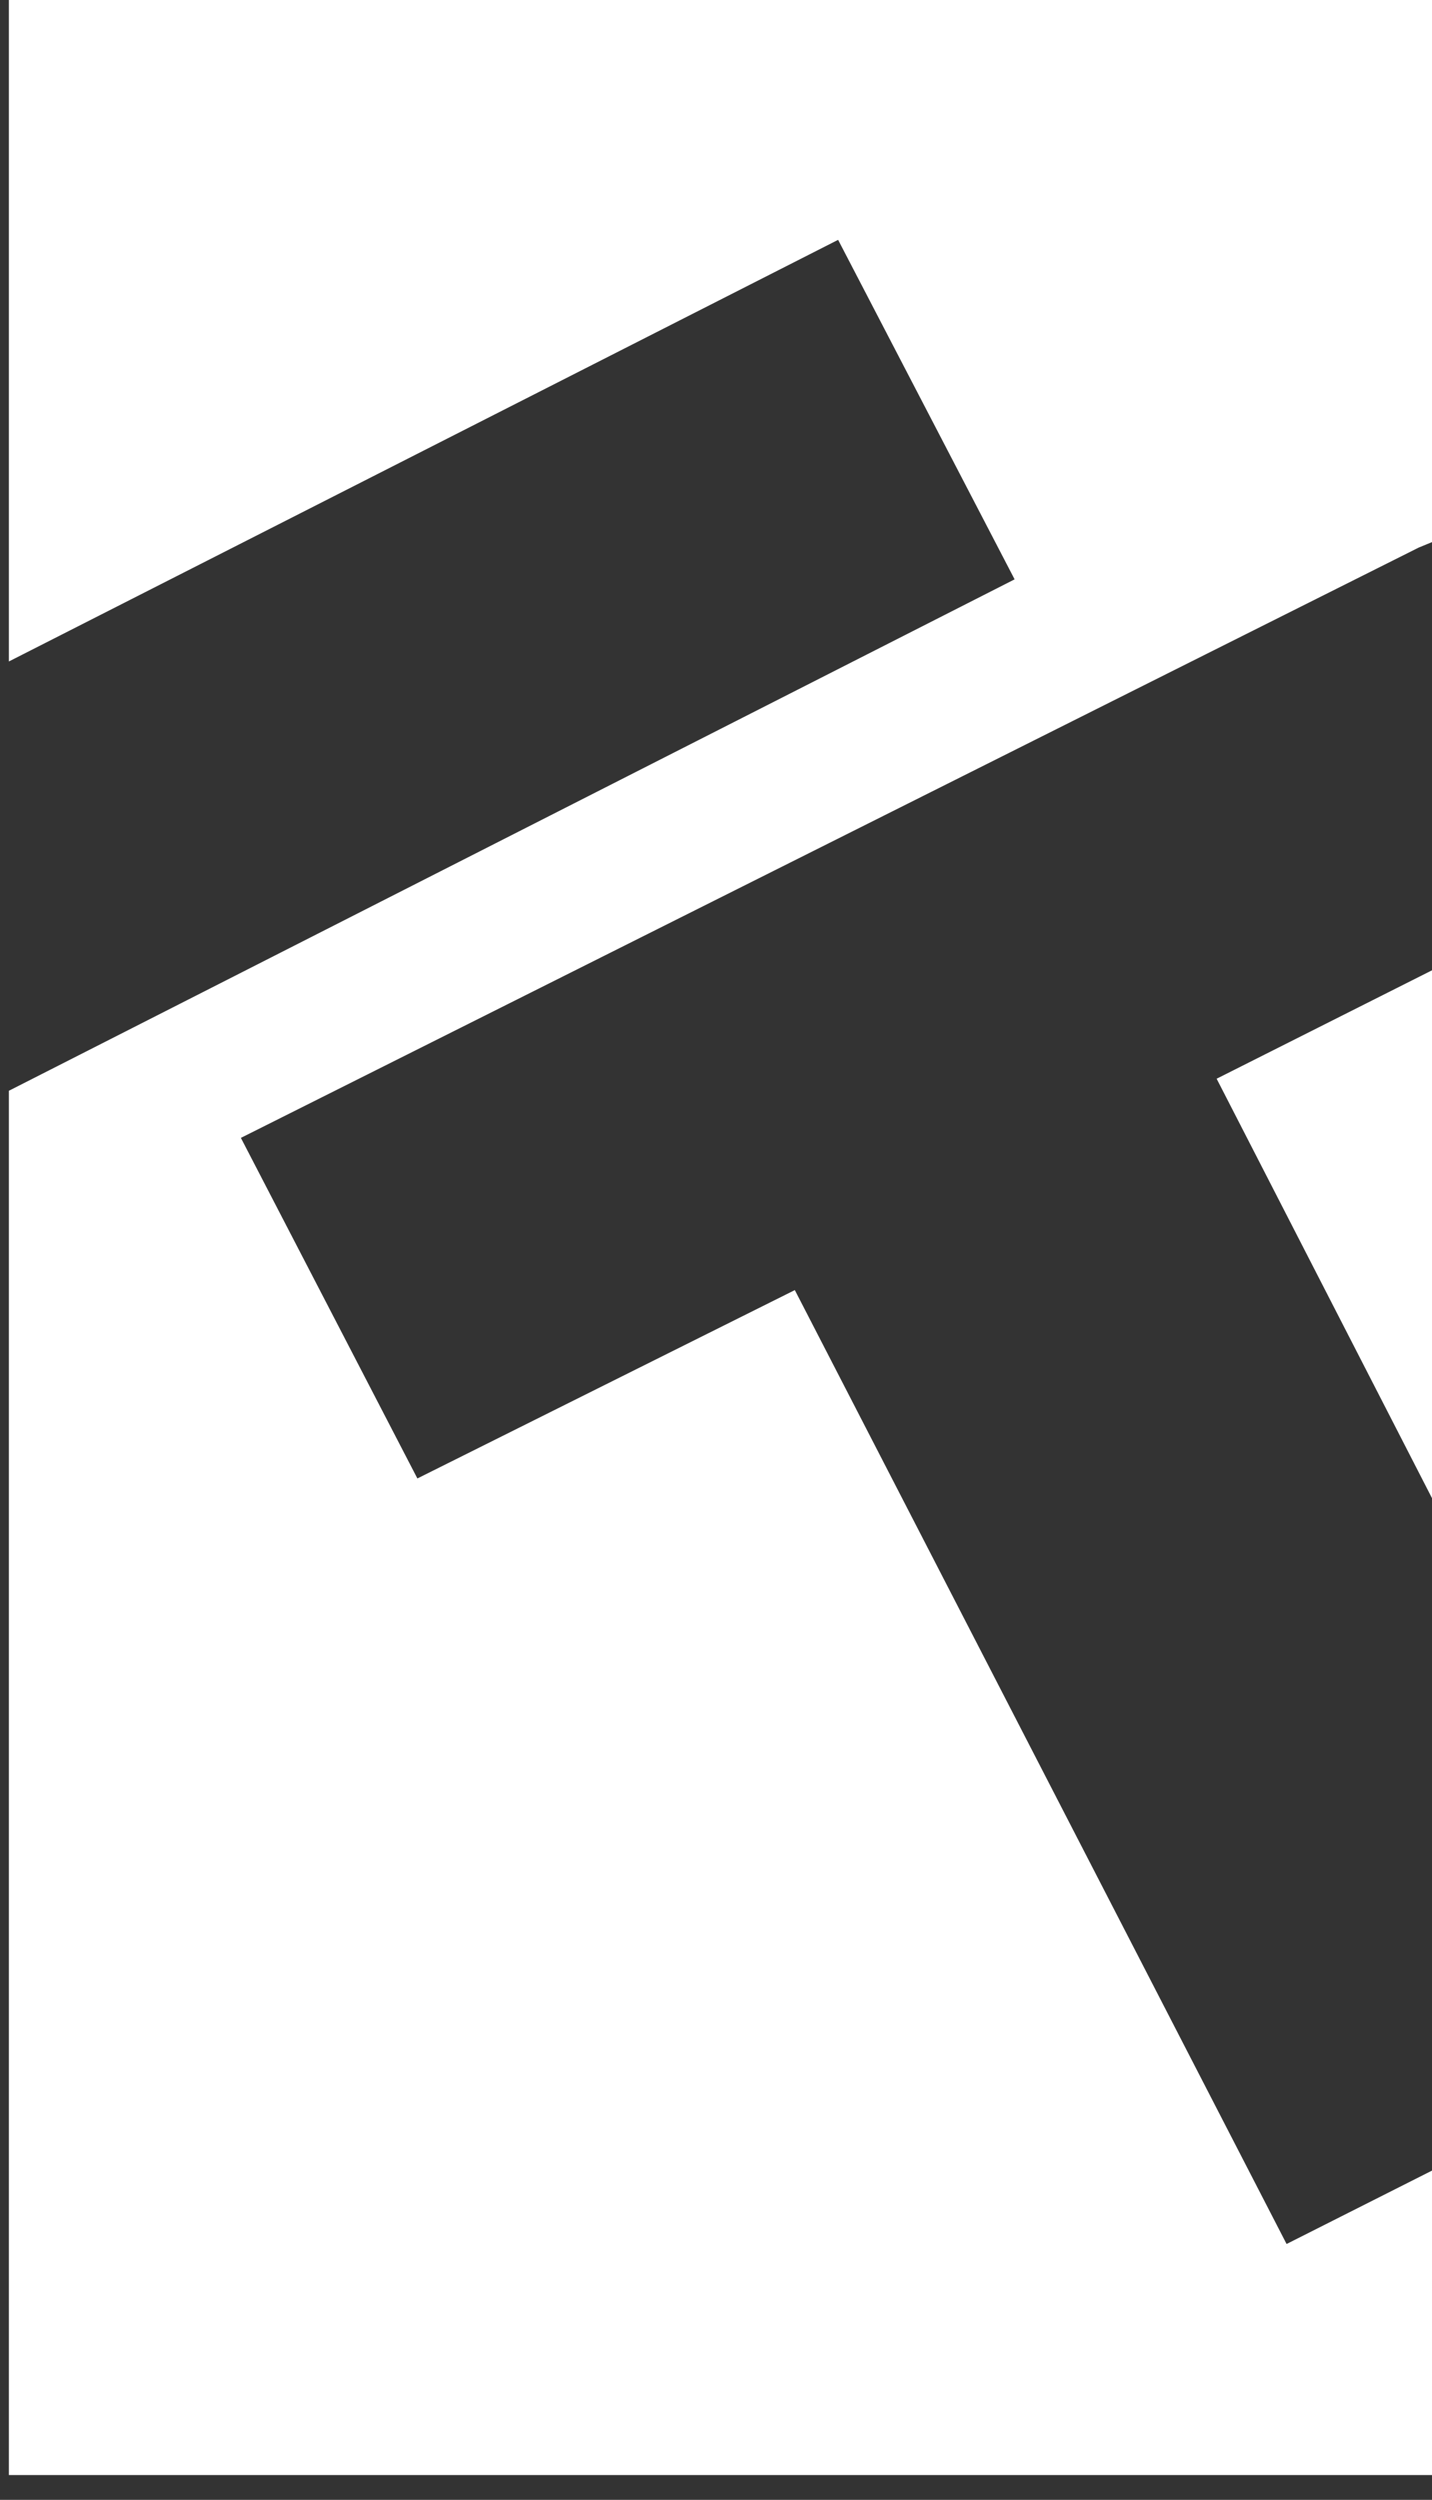
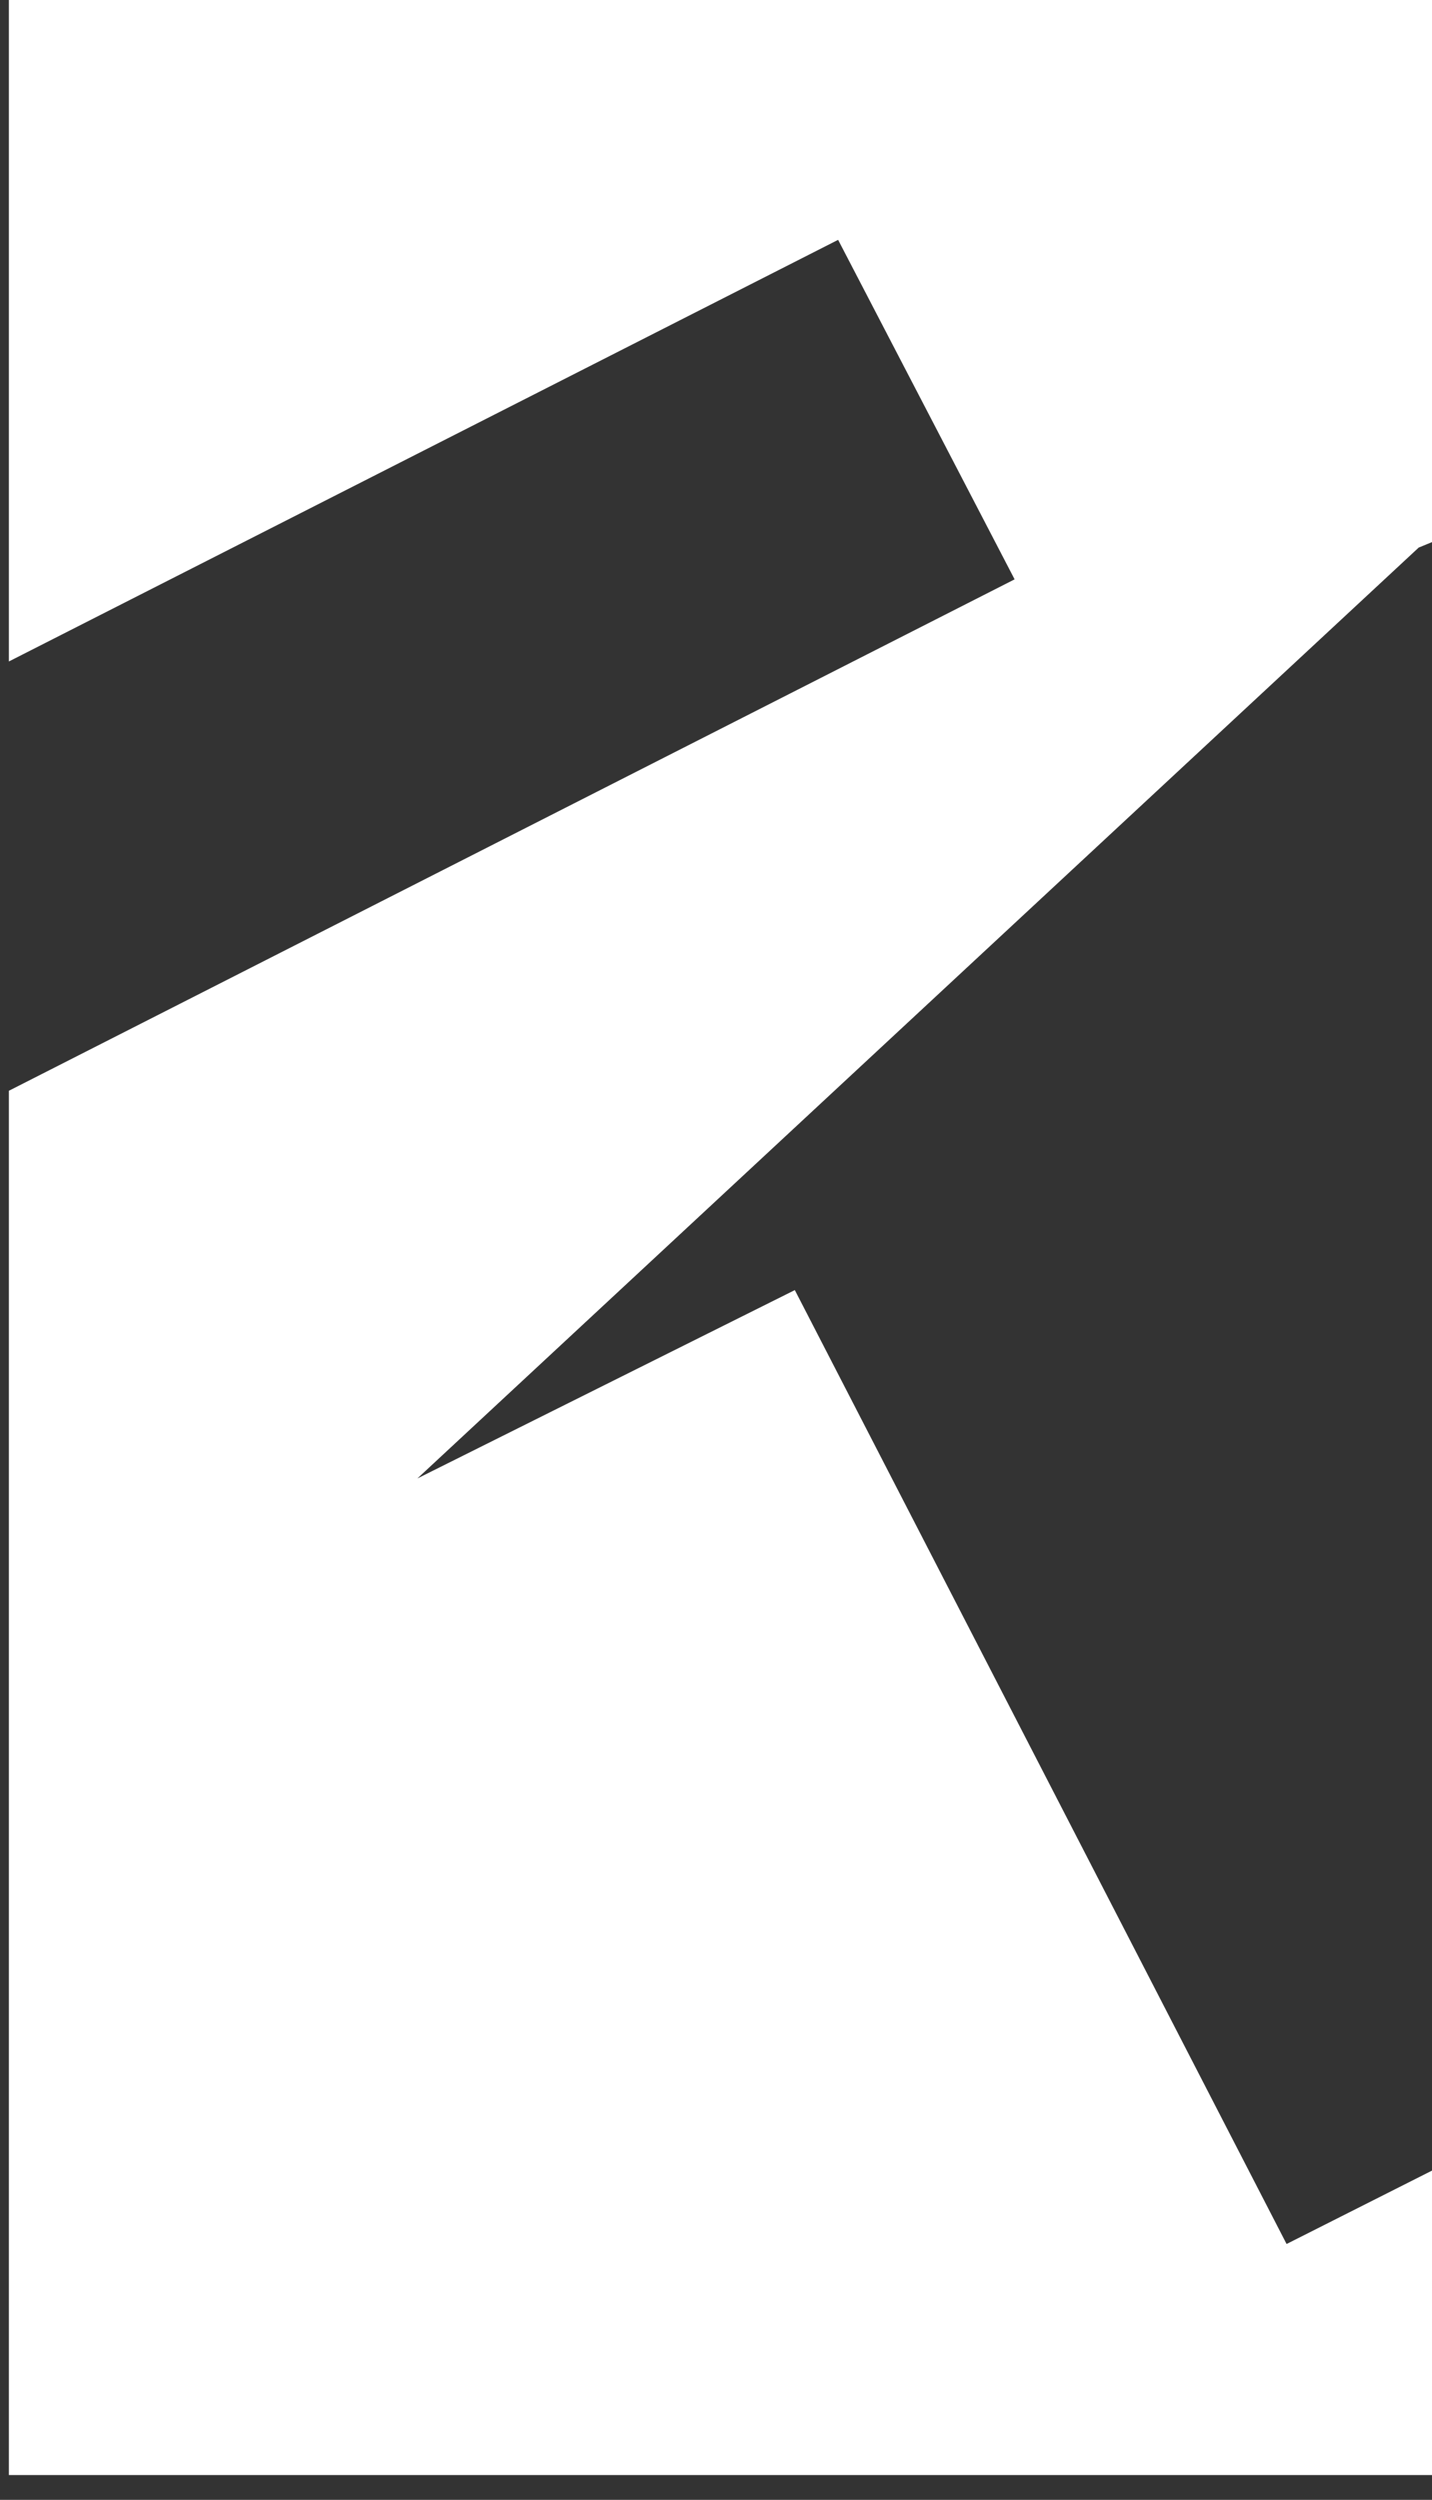
<svg xmlns="http://www.w3.org/2000/svg" width="51" height="89" viewBox="0 0 51 89" fill="none">
  <rect x="0" y="0" width="51" height="89" fill="#333333" stroke="none" />
-   <path d="M51 34.545V53.338L43.33 38.405L51 34.545Z" fill="white" />
-   <path d="M50.526 19.495L8.579 40.511L14.865 52.636L28.307 45.93L45.821 79.891L51 77.278V88.117H0.316V38.834L36.135 20.626L29.849 8.539L0.316 23.55V0H51V19.3L50.526 19.495Z" fill="white" />
+   <path d="M50.526 19.495L14.865 52.636L28.307 45.93L45.821 79.891L51 77.278V88.117H0.316V38.834L36.135 20.626L29.849 8.539L0.316 23.55V0H51V19.3L50.526 19.495Z" fill="white" />
</svg>